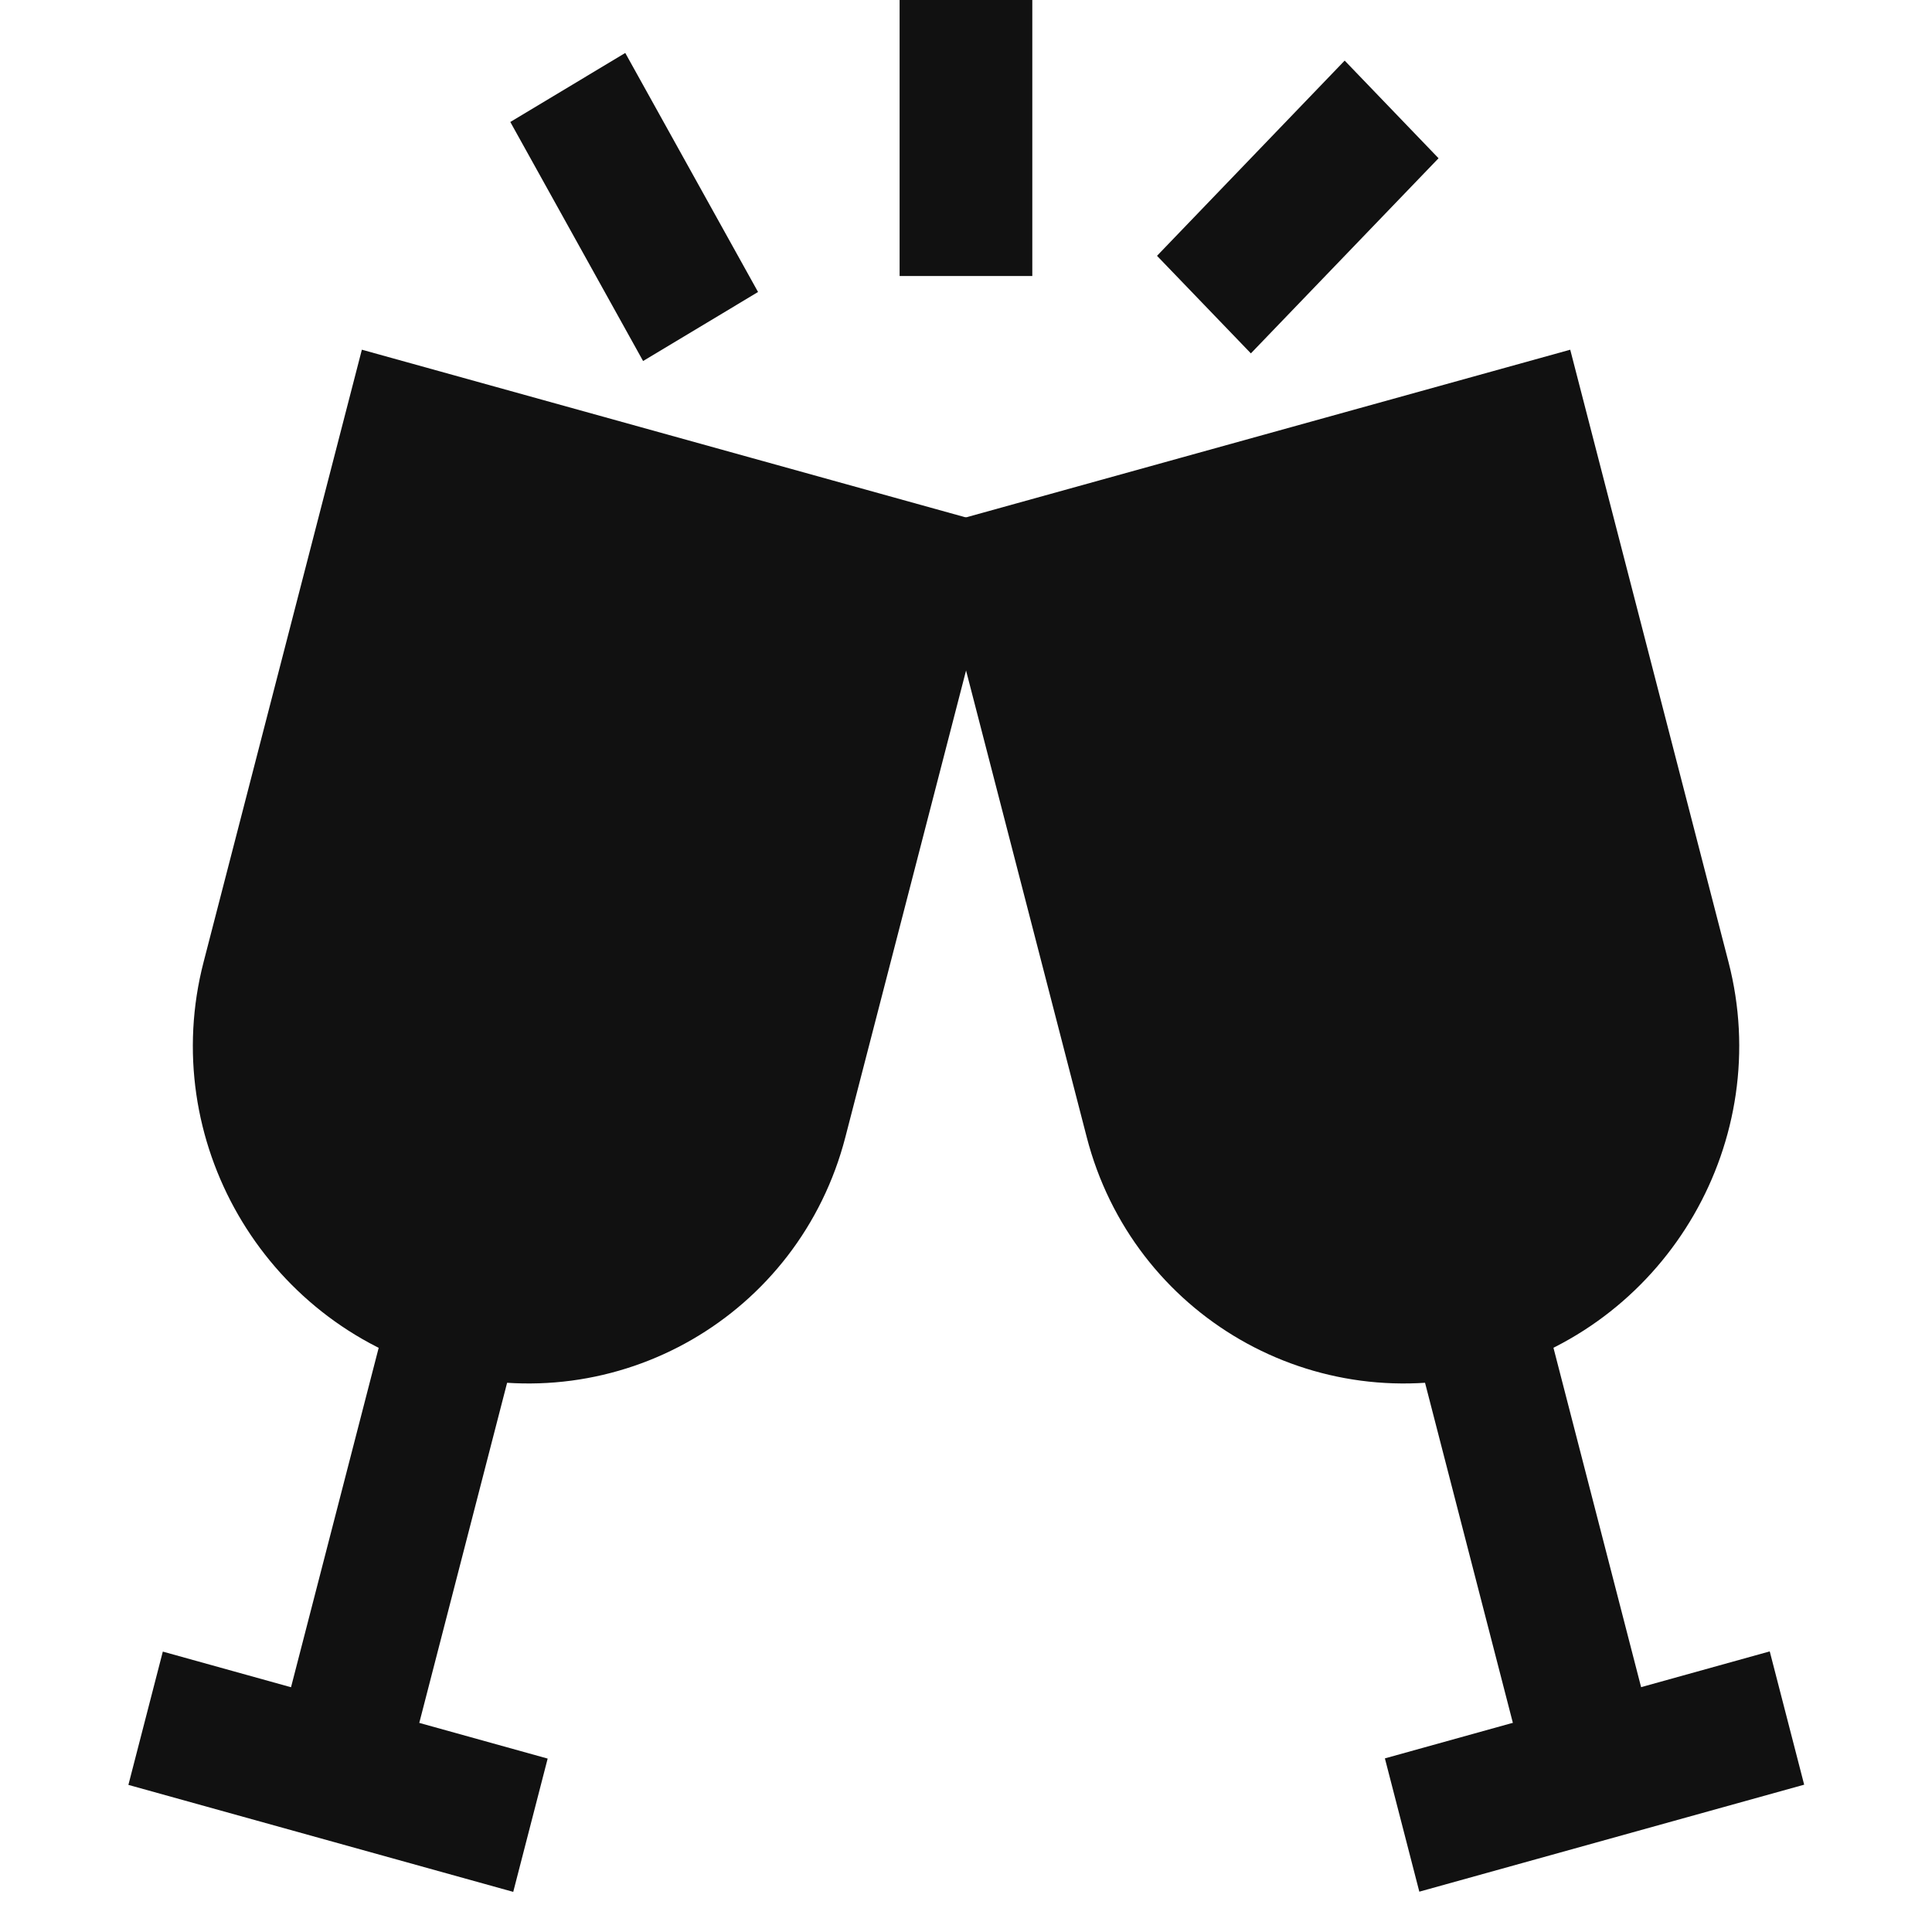
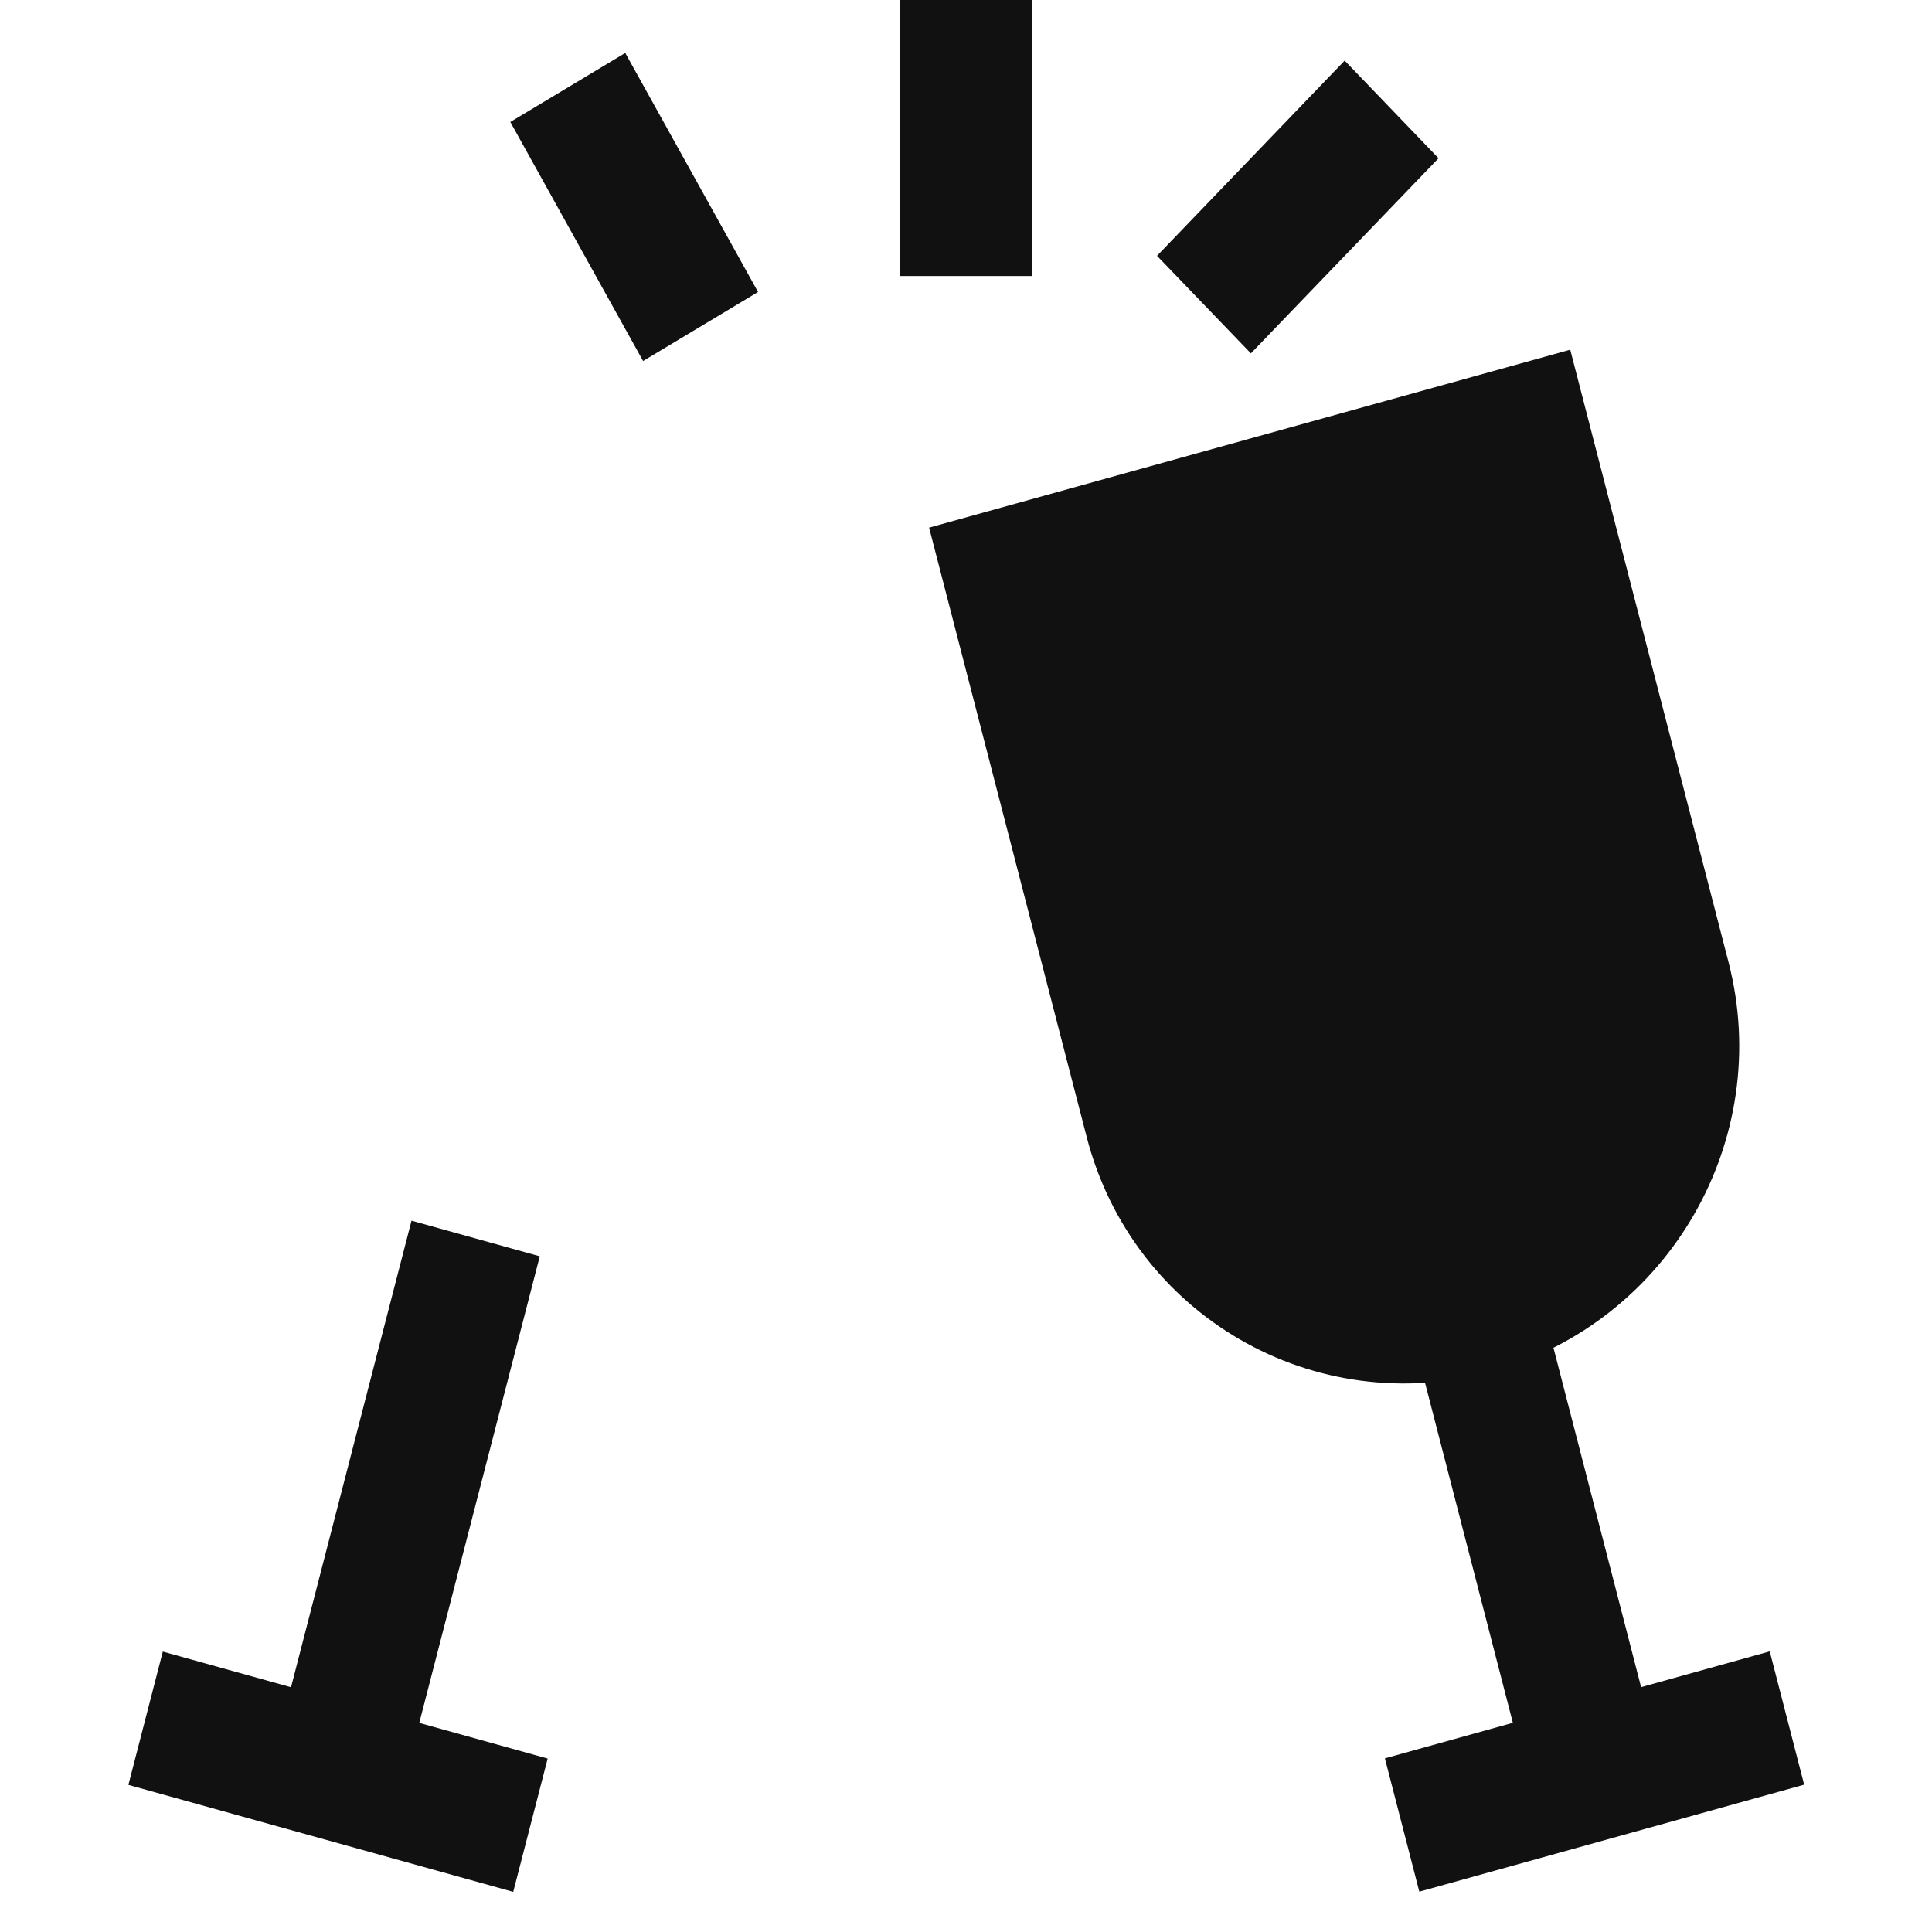
<svg xmlns="http://www.w3.org/2000/svg" width="22" height="22" viewBox="0 0 22 22" fill="none">
  <rect x="10.244" width="1.511" height="3.143" fill="#111111" />
  <path fill-rule="evenodd" clip-rule="evenodd" d="M5.811 1.389L7.12 0.603L8.632 3.325L7.323 4.111L5.811 1.389Z" fill="#111111" />
  <path fill-rule="evenodd" clip-rule="evenodd" d="M15.312 0.69L16.381 1.802L14.244 4.024L13.175 2.913L15.312 0.69Z" fill="#111111" />
  <path d="M11.794 6.709L17.167 5.218L18.715 11.207C19.101 12.698 18.21 14.24 16.727 14.652C15.243 15.064 13.728 14.19 13.343 12.699L11.794 6.709Z" fill="#111111" stroke="#111111" stroke-width="2" />
  <rect width="1.515" height="6.271" transform="matrix(0.964 -0.268 0.25 0.968 15.855 14.305)" fill="#111111" />
  <rect width="4.546" height="1.568" transform="matrix(0.964 -0.268 0.25 0.968 15.77 20.023)" fill="#111111" />
-   <path d="M4.834 5.218L10.207 6.71L8.658 12.699C8.273 14.19 6.758 15.064 5.274 14.652C3.79 14.241 2.9 12.698 3.286 11.207L4.834 5.218Z" fill="#111111" stroke="#111111" stroke-width="2" />
  <rect width="1.515" height="6.271" transform="matrix(0.964 0.268 -0.25 0.968 4.686 13.9)" fill="#111111" />
  <rect width="4.546" height="1.568" transform="matrix(0.964 0.268 -0.25 0.968 1.854 18.807)" fill="#111111" />
</svg>